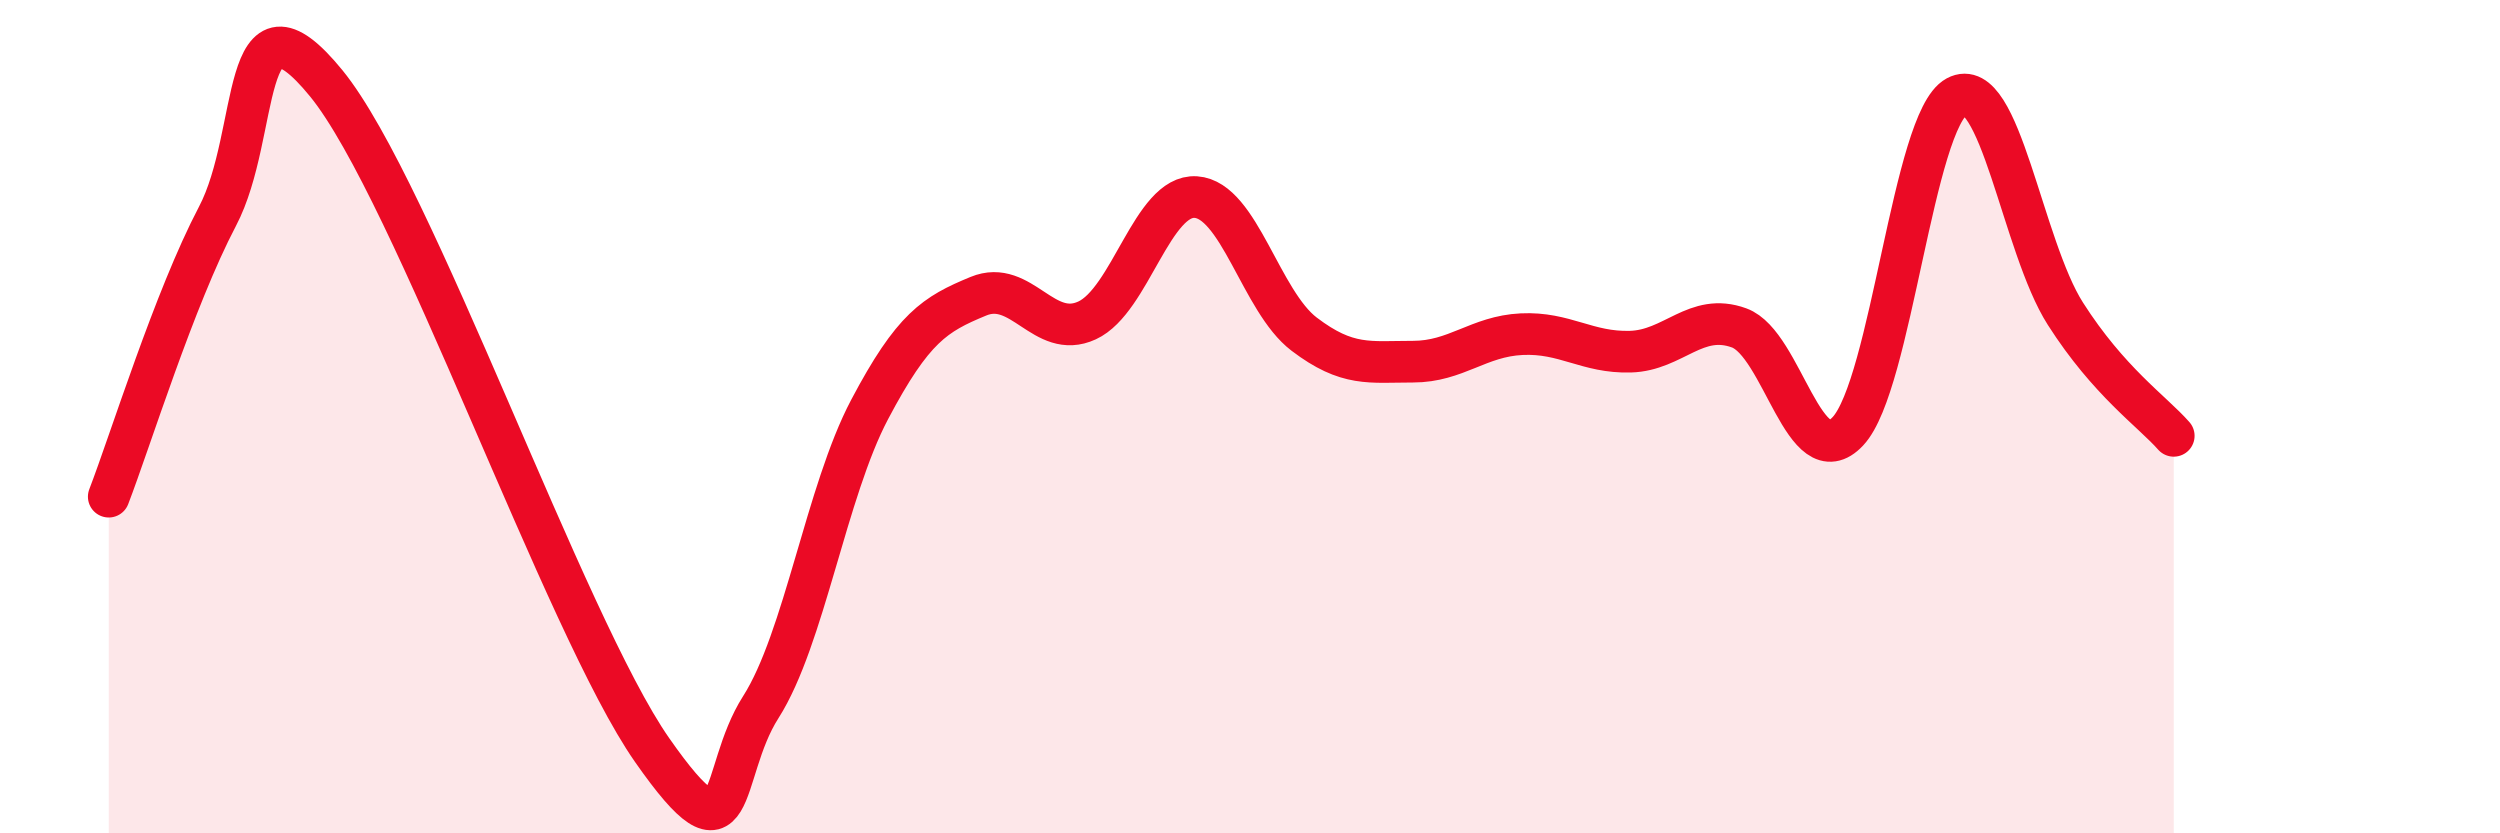
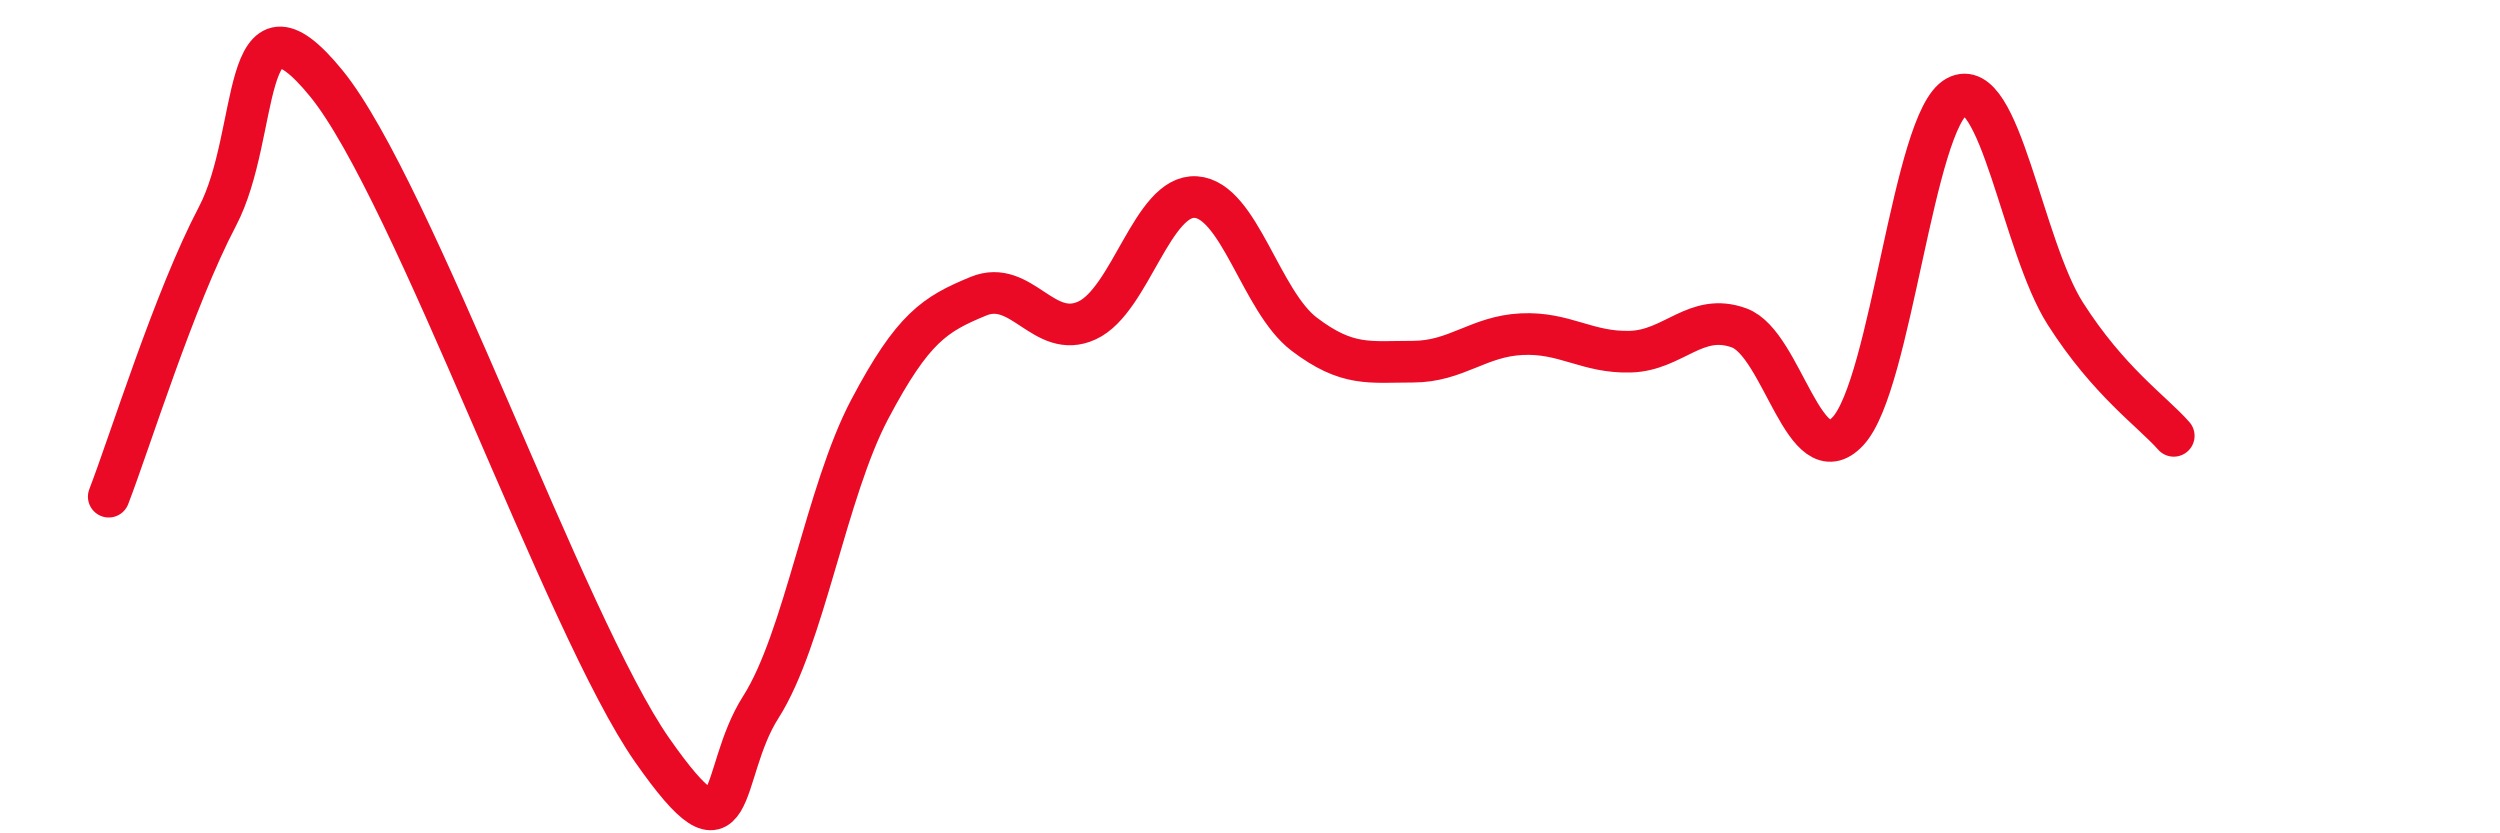
<svg xmlns="http://www.w3.org/2000/svg" width="60" height="20" viewBox="0 0 60 20">
-   <path d="M 2.61,11.92 C 3.13,10.57 4.18,7.17 5.22,5.19 C 6.26,3.21 5.74,-0.56 7.83,2 C 9.92,4.56 13.56,15.01 15.65,18 C 17.74,20.99 17.22,18.6 18.26,16.97 C 19.3,15.34 19.83,11.8 20.87,9.83 C 21.91,7.86 22.44,7.54 23.48,7.11 C 24.52,6.68 25.05,8.17 26.09,7.69 C 27.13,7.21 27.66,4.66 28.7,4.73 C 29.74,4.8 30.26,7.23 31.3,8.02 C 32.34,8.81 32.87,8.68 33.91,8.68 C 34.95,8.68 35.48,8.07 36.52,8.02 C 37.56,7.97 38.09,8.47 39.13,8.44 C 40.17,8.41 40.7,7.49 41.74,7.87 C 42.78,8.25 43.31,11.46 44.35,10.35 C 45.39,9.24 45.92,2.88 46.96,2.32 C 48,1.76 48.53,5.9 49.57,7.53 C 50.61,9.16 51.65,9.87 52.17,10.46L52.17 20L2.61 20Z" fill="#EB0A25" opacity="0.1" stroke-linecap="round" stroke-linejoin="round" />
  <path d="M 2.61,11.92 C 3.13,10.57 4.18,7.17 5.22,5.19 C 6.26,3.21 5.74,-0.56 7.83,2 C 9.92,4.56 13.56,15.01 15.65,18 C 17.74,20.99 17.22,18.6 18.26,16.97 C 19.3,15.34 19.83,11.8 20.87,9.83 C 21.91,7.86 22.44,7.54 23.48,7.11 C 24.52,6.68 25.05,8.17 26.09,7.69 C 27.13,7.21 27.66,4.66 28.7,4.73 C 29.74,4.8 30.26,7.23 31.3,8.02 C 32.34,8.81 32.87,8.68 33.91,8.68 C 34.95,8.68 35.48,8.07 36.52,8.02 C 37.56,7.97 38.09,8.47 39.13,8.44 C 40.17,8.41 40.7,7.49 41.74,7.87 C 42.78,8.25 43.31,11.46 44.35,10.35 C 45.39,9.24 45.92,2.88 46.96,2.32 C 48,1.76 48.53,5.9 49.57,7.53 C 50.61,9.16 51.65,9.87 52.17,10.46" stroke="#EB0A25" stroke-width="1" fill="none" stroke-linecap="round" stroke-linejoin="round" />
</svg>